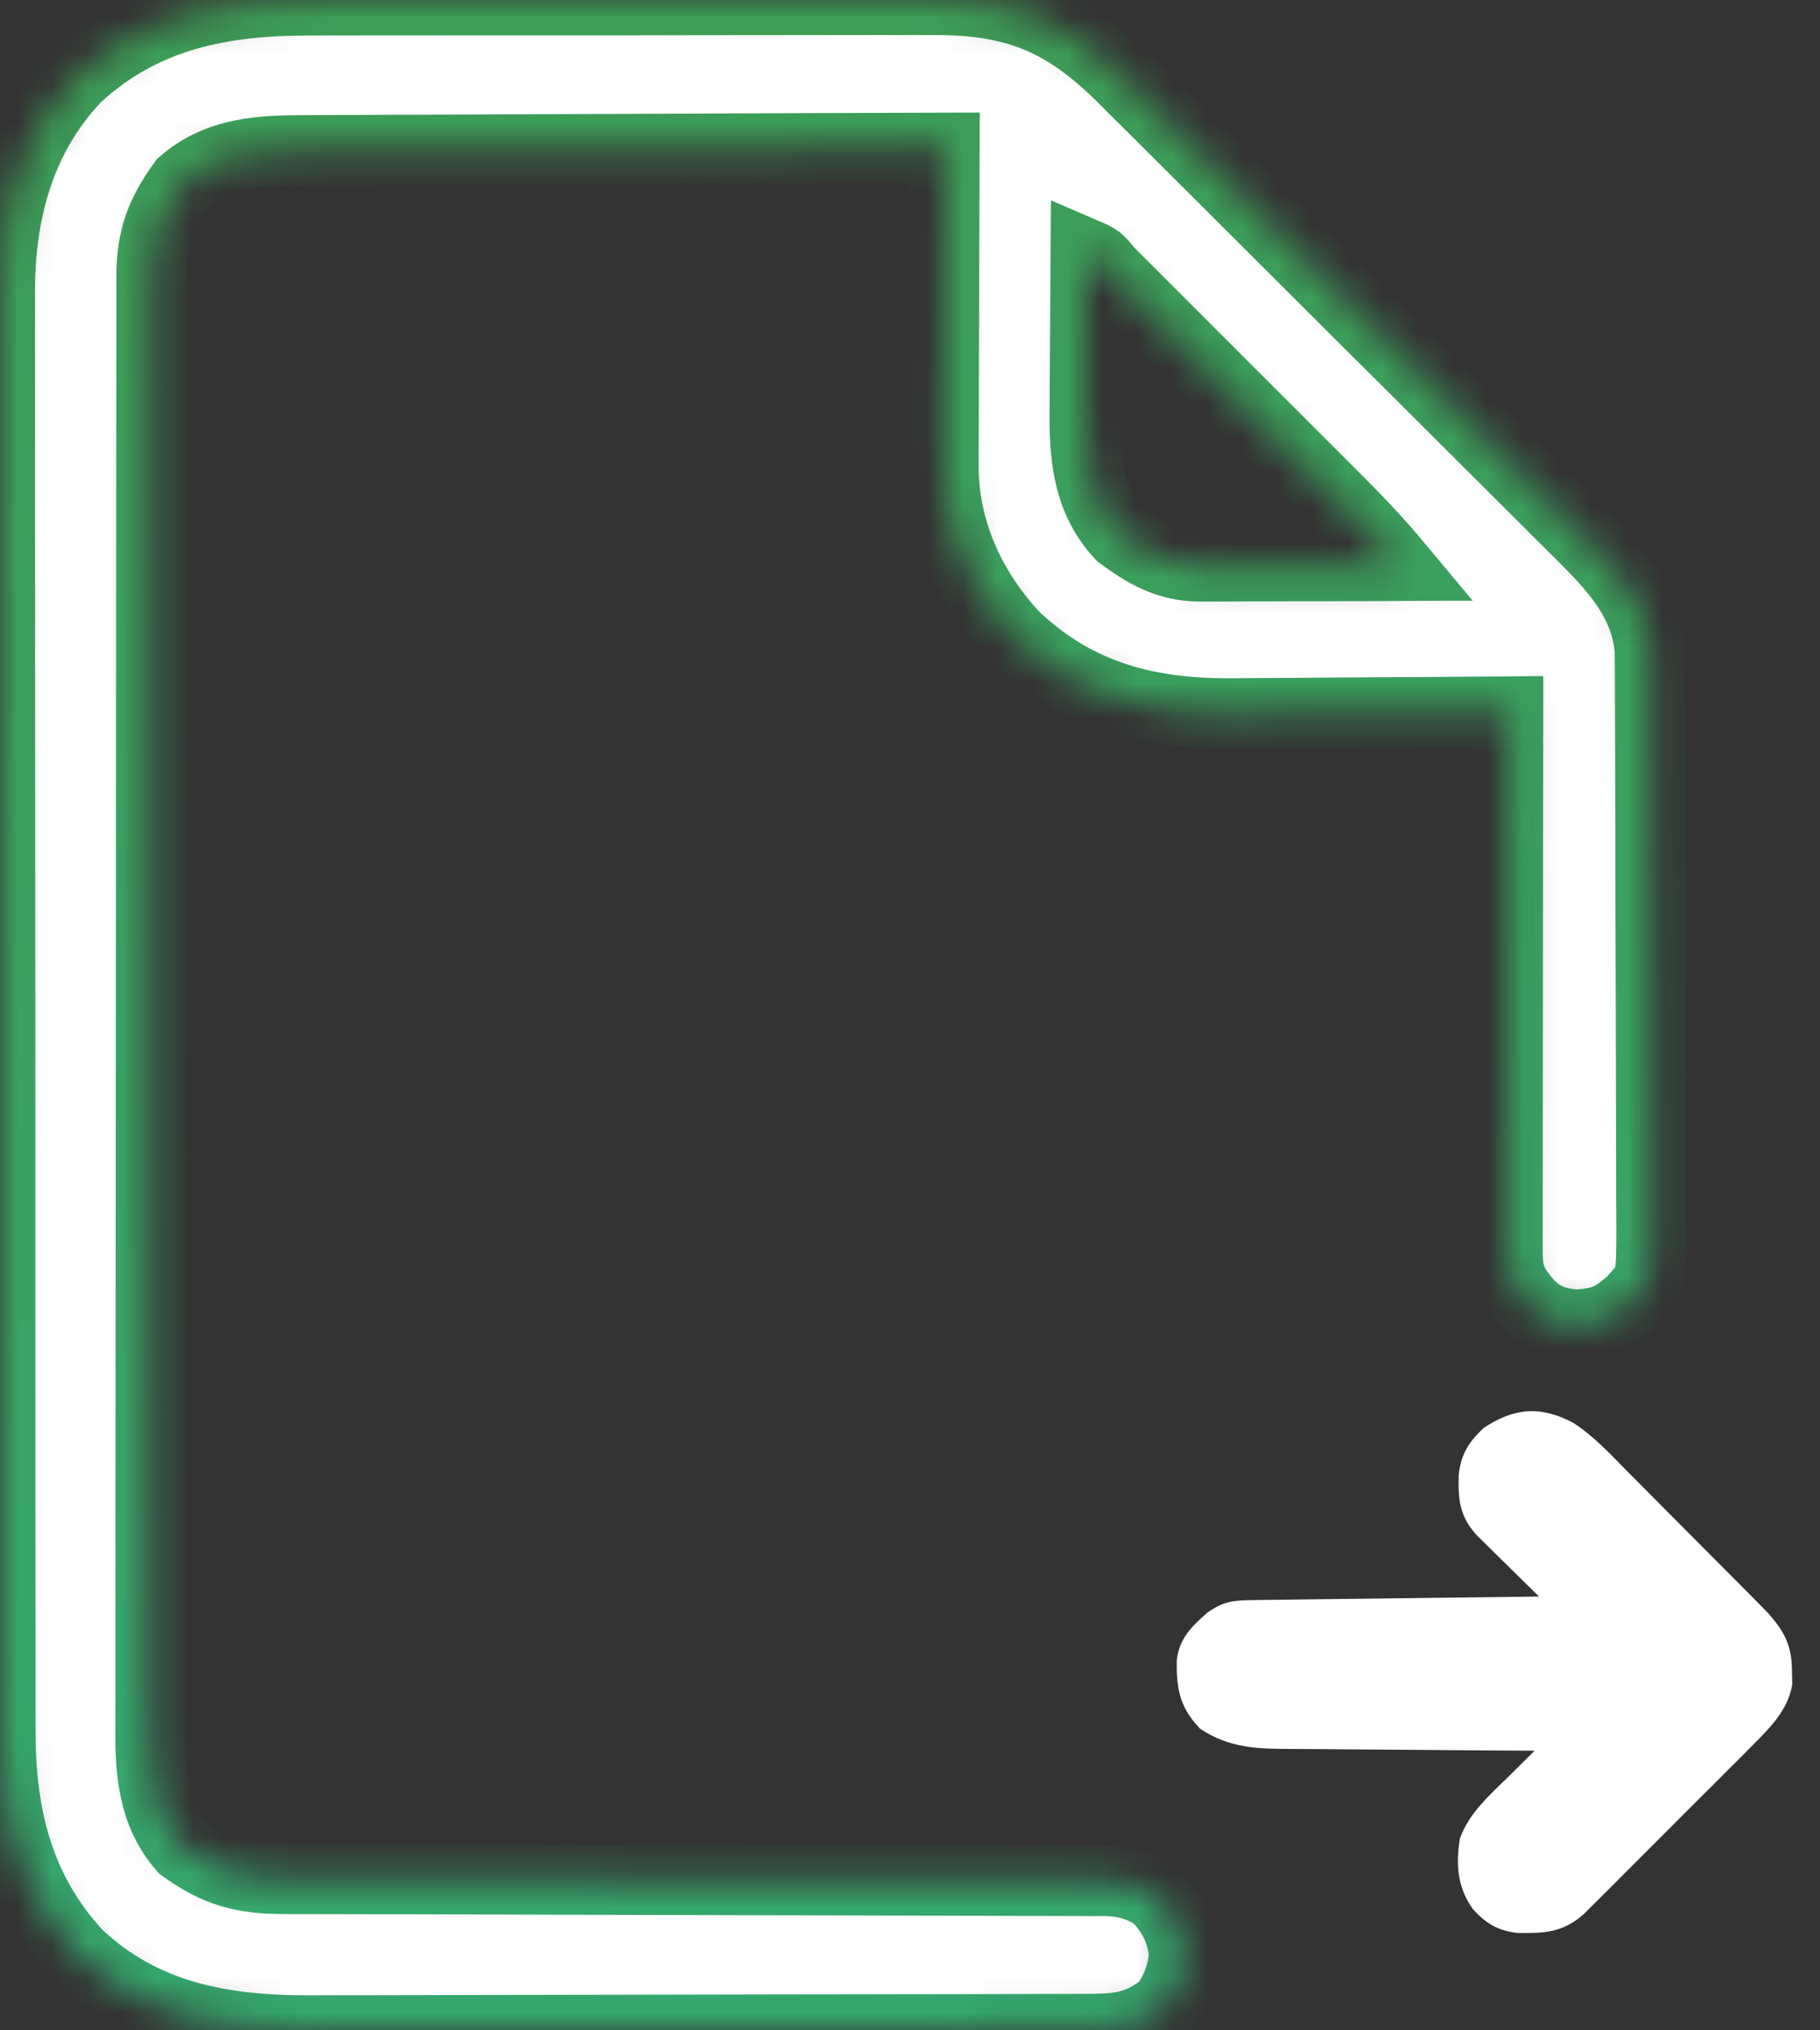
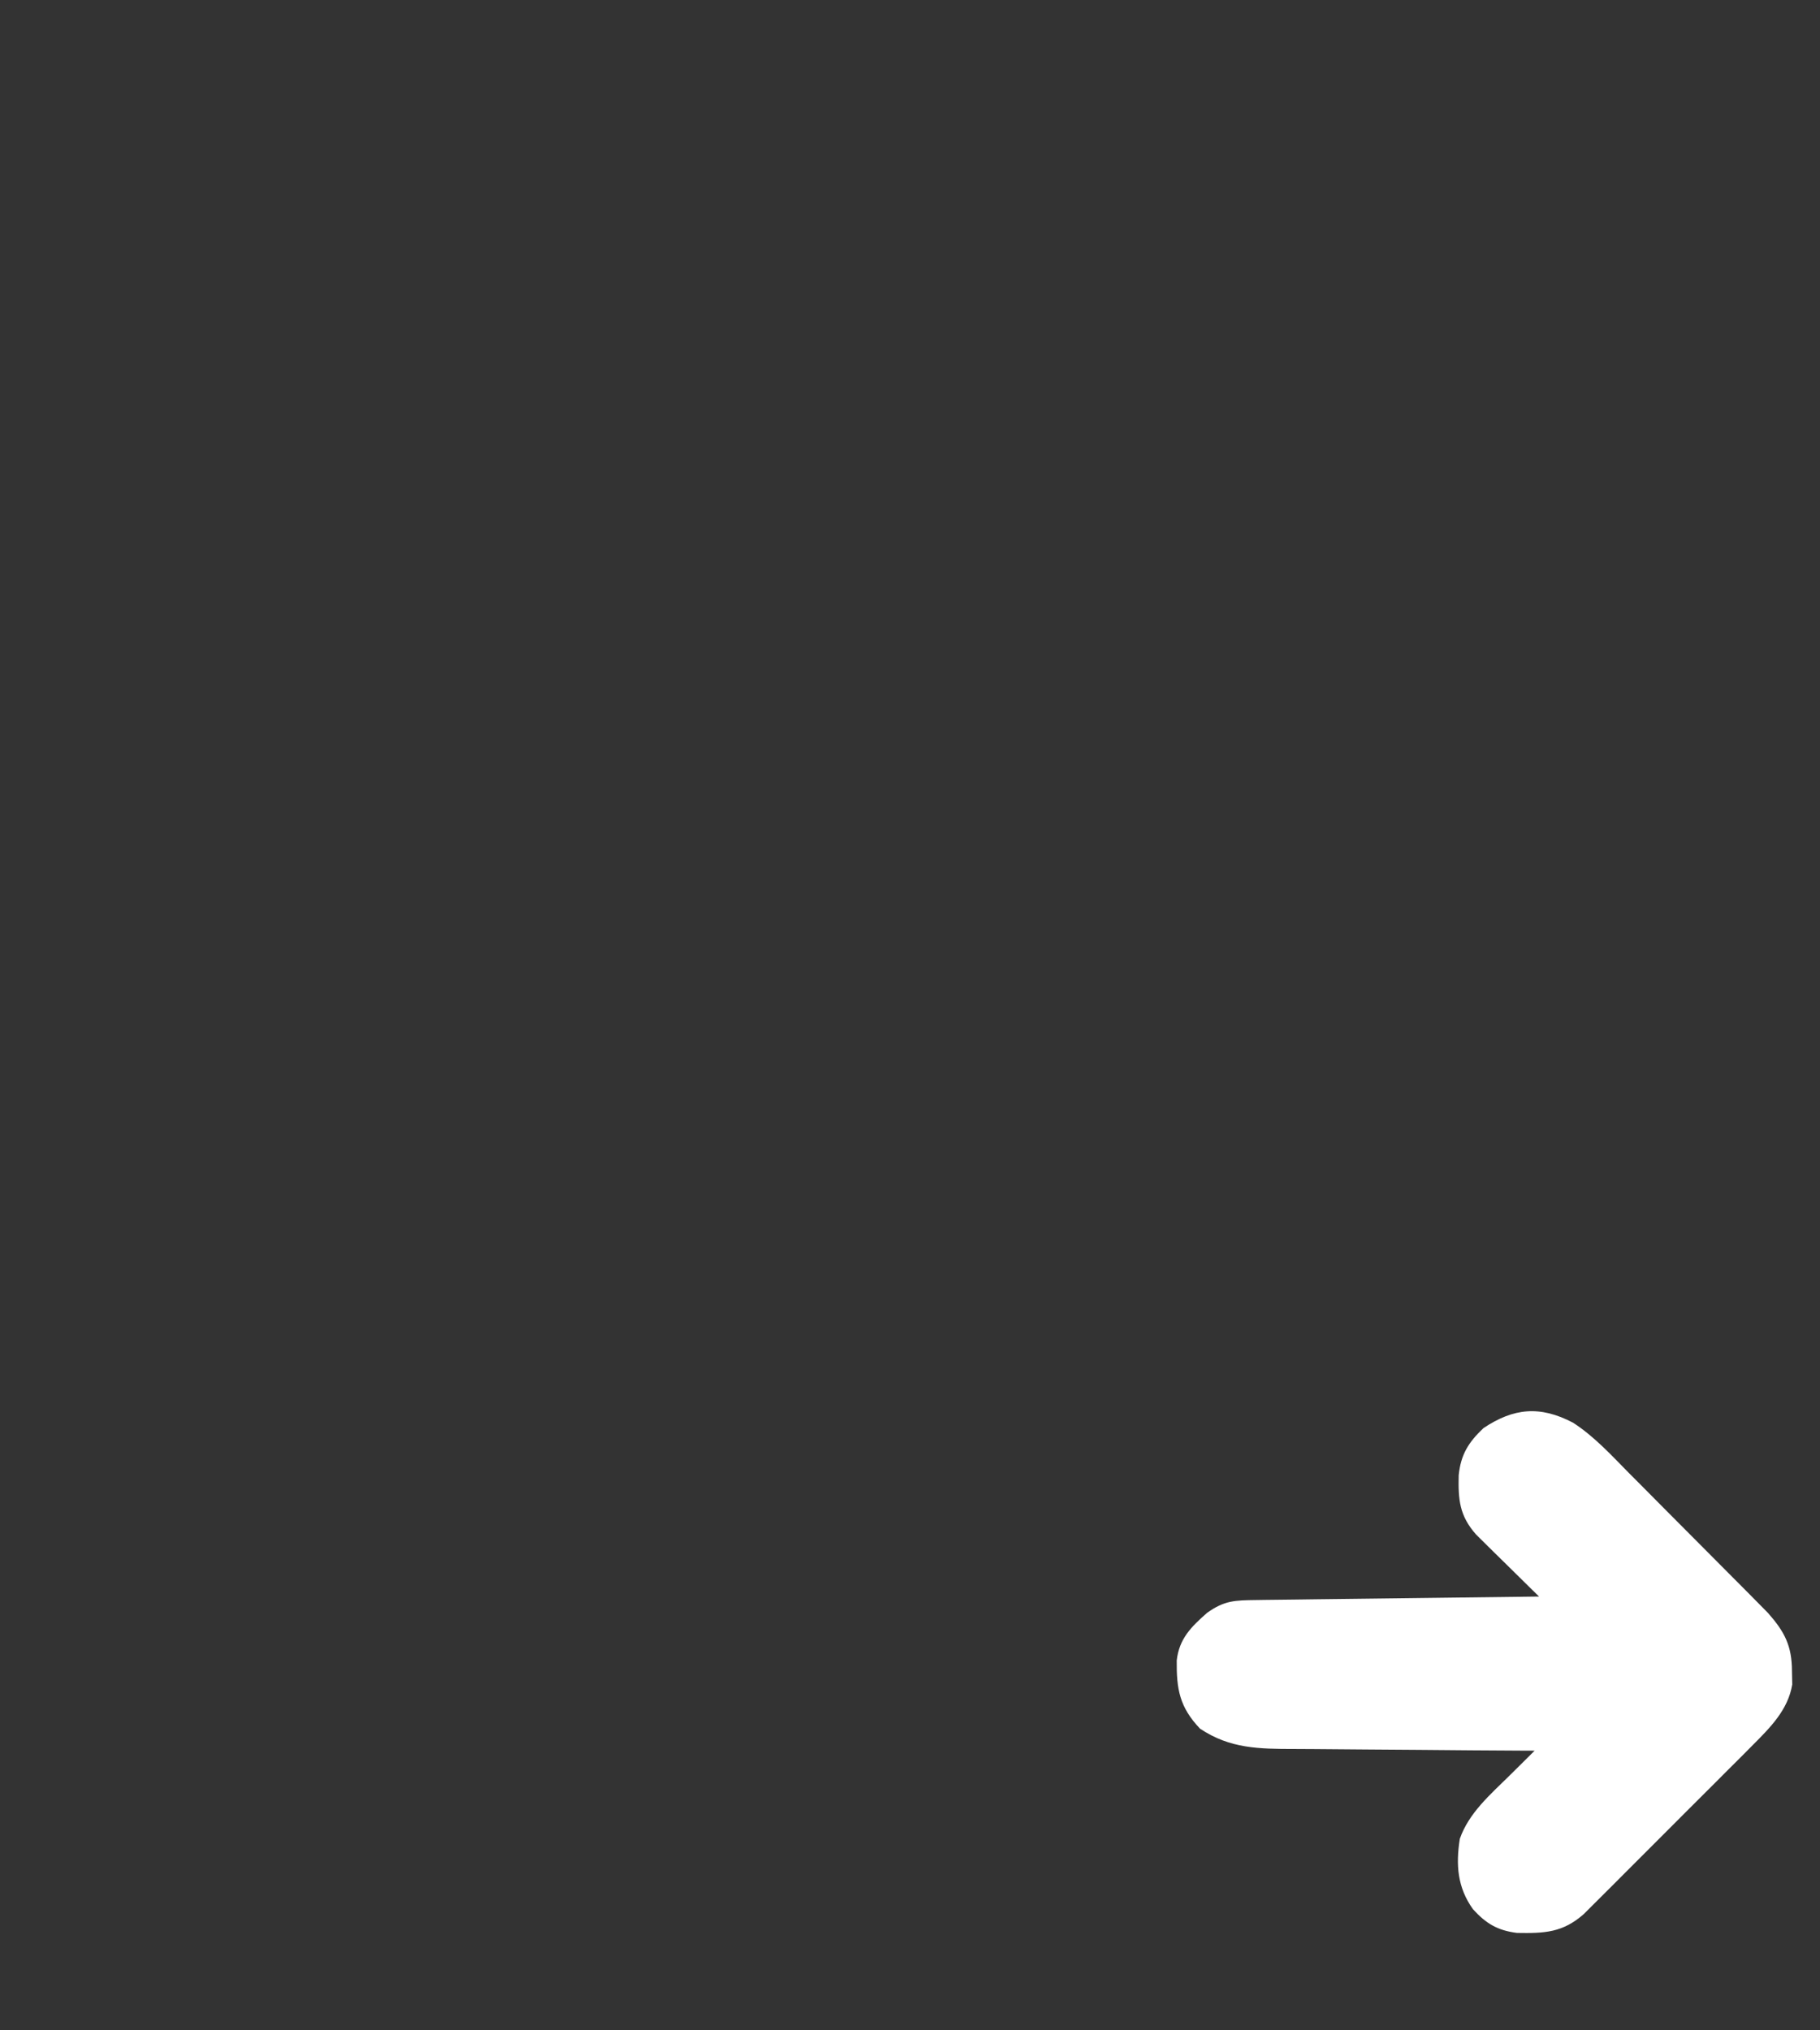
<svg xmlns="http://www.w3.org/2000/svg" width="52" height="58" viewBox="0 0 52 58" fill="none">
  <rect x="0" y="0" width="52" height="58" fill="#333333" stroke="none" />
  <mask id="path-1-inside-1_272_16416" fill="white">
-     <path d="M8.892 0.015C9.104 0.014 9.316 0.014 9.528 0.012C10.099 0.01 10.67 0.01 11.241 0.011C11.72 0.011 12.198 0.011 12.677 0.01C13.807 0.008 14.937 0.008 16.067 0.01C17.228 0.011 18.39 0.01 19.552 0.006C20.553 0.003 21.555 0.003 22.556 0.003C23.152 0.004 23.749 0.003 24.345 0.001C24.906 -0.001 25.467 -0 26.028 0.002C26.233 0.003 26.437 0.002 26.642 0.001C28.969 -0.013 30.383 0.553 32.027 2.173C32.233 2.377 32.438 2.582 32.642 2.787C32.791 2.935 32.941 3.083 33.09 3.231C33.492 3.631 33.894 4.032 34.296 4.433C34.547 4.684 34.799 4.935 35.051 5.186C35.93 6.062 36.808 6.938 37.686 7.816C38.502 8.632 39.32 9.446 40.139 10.259C40.844 10.96 41.547 11.661 42.25 12.364C42.669 12.783 43.088 13.201 43.509 13.618C43.904 14.01 44.298 14.404 44.691 14.799C44.835 14.943 44.979 15.086 45.124 15.229C46.1 16.193 47.064 17.206 47.135 18.651C47.136 18.849 47.136 18.849 47.137 19.051C47.138 19.279 47.138 19.279 47.14 19.512C47.14 19.68 47.14 19.848 47.141 20.016C47.142 20.194 47.142 20.371 47.143 20.548C47.146 21.13 47.147 21.712 47.148 22.294C47.149 22.494 47.15 22.695 47.15 22.895C47.152 23.837 47.154 24.778 47.155 25.72C47.157 26.806 47.16 27.893 47.165 28.979C47.169 29.82 47.17 30.66 47.171 31.5C47.171 32.002 47.172 32.503 47.175 33.005C47.178 33.477 47.179 33.949 47.178 34.421C47.178 34.676 47.18 34.931 47.182 35.187C47.175 36.58 47.175 36.58 46.615 37.179C46.085 37.67 45.763 37.788 45.058 37.84C44.478 37.8 44.081 37.667 43.665 37.247C43.224 36.73 43.077 36.451 43.078 35.783C43.077 35.579 43.077 35.579 43.077 35.371C43.077 35.222 43.078 35.072 43.078 34.918C43.078 34.761 43.078 34.603 43.078 34.442C43.078 34.01 43.079 33.579 43.08 33.147C43.081 32.697 43.081 32.246 43.081 31.795C43.081 30.942 43.082 30.088 43.084 29.234C43.085 28.262 43.086 27.291 43.086 26.319C43.088 24.32 43.09 22.32 43.093 20.321C42.974 20.322 42.855 20.323 42.733 20.325C41.606 20.335 40.479 20.342 39.352 20.347C38.773 20.35 38.194 20.353 37.614 20.359C37.054 20.365 36.494 20.367 35.933 20.369C35.721 20.37 35.509 20.372 35.296 20.374C32.88 20.404 30.827 19.915 29.006 18.202C27.724 16.839 26.942 15.12 26.961 13.244C26.96 13.146 26.96 13.047 26.96 12.946C26.961 12.625 26.963 12.304 26.965 11.982C26.965 11.758 26.965 11.534 26.966 11.31C26.967 10.722 26.969 10.135 26.972 9.548C26.974 8.947 26.976 8.347 26.977 7.746C26.98 6.57 26.984 5.394 26.989 4.218C24.417 4.225 21.845 4.235 19.273 4.247C18.078 4.253 16.884 4.258 15.69 4.261C14.648 4.264 13.607 4.268 12.566 4.274C12.015 4.277 11.463 4.279 10.912 4.28C10.393 4.281 9.874 4.284 9.354 4.287C9.164 4.288 8.974 4.289 8.784 4.289C7.485 4.288 6.251 4.334 5.224 5.224C4.594 6.097 4.328 6.793 4.327 7.869C4.326 8.099 4.326 8.099 4.326 8.333C4.326 8.502 4.326 8.672 4.326 8.841C4.326 9.022 4.325 9.202 4.325 9.382C4.324 9.878 4.324 10.373 4.323 10.869C4.323 11.403 4.322 11.938 4.321 12.472C4.32 13.641 4.319 14.81 4.318 15.978C4.318 16.708 4.318 17.438 4.317 18.168C4.315 20.188 4.314 22.209 4.314 24.229C4.314 24.359 4.314 24.488 4.314 24.621C4.314 24.751 4.314 24.88 4.314 25.014C4.314 25.277 4.313 25.539 4.313 25.802C4.313 25.997 4.313 25.997 4.313 26.197C4.313 28.308 4.311 30.419 4.308 32.53C4.305 34.698 4.303 36.865 4.303 39.033C4.303 40.25 4.302 41.467 4.3 42.684C4.298 43.72 4.297 44.756 4.298 45.793C4.299 46.321 4.299 46.85 4.297 47.378C4.295 47.863 4.295 48.347 4.297 48.831C4.297 49.006 4.297 49.181 4.296 49.356C4.288 50.615 4.367 51.79 5.224 52.78C6.196 53.482 6.947 53.679 8.137 53.678C8.24 53.678 8.343 53.678 8.449 53.679C8.793 53.68 9.137 53.68 9.481 53.68C9.727 53.681 9.974 53.681 10.221 53.682C10.752 53.684 11.283 53.685 11.815 53.685C12.655 53.687 13.495 53.689 14.335 53.692C16.723 53.7 19.112 53.707 21.5 53.711C22.82 53.713 24.139 53.717 25.458 53.722C26.156 53.724 26.855 53.727 27.553 53.727C28.209 53.727 28.866 53.729 29.522 53.732C29.763 53.733 30.004 53.733 30.245 53.733C30.574 53.733 30.902 53.734 31.231 53.737C31.327 53.736 31.422 53.735 31.52 53.735C32.115 53.742 32.522 53.85 33.028 54.163C33.517 54.679 33.75 55.133 33.83 55.838C33.771 56.416 33.616 56.836 33.279 57.309C32.575 57.869 32.025 57.956 31.151 57.956C31.048 57.957 30.945 57.957 30.84 57.958C30.494 57.959 30.149 57.96 29.803 57.96C29.556 57.961 29.309 57.962 29.062 57.963C28.249 57.965 27.435 57.967 26.622 57.968C26.342 57.968 26.061 57.969 25.781 57.969C24.463 57.972 23.145 57.974 21.827 57.975C20.308 57.976 18.789 57.979 17.271 57.984C16.095 57.988 14.92 57.99 13.745 57.99C13.044 57.99 12.343 57.992 11.642 57.995C10.981 57.998 10.32 57.998 9.659 57.997C9.418 57.997 9.176 57.998 8.935 57.999C6.425 58.017 4.098 57.623 2.204 55.819C0.516 53.992 0.006 51.826 0.017 49.396C0.017 49.212 0.016 49.029 0.015 48.845C0.013 48.345 0.014 47.845 0.015 47.344C0.016 46.803 0.014 46.262 0.013 45.721C0.011 44.662 0.01 43.603 0.011 42.545C0.012 41.684 0.011 40.823 0.011 39.962C0.011 39.839 0.011 39.716 0.01 39.59C0.01 39.34 0.01 39.091 0.01 38.841C0.008 36.504 0.009 34.167 0.01 31.83C0.012 29.695 0.01 27.56 0.007 25.425C0.004 23.23 0.003 21.034 0.003 18.838C0.004 17.607 0.004 16.376 0.001 15.145C-0 14.096 -0.001 13.048 0.002 12C0.003 11.466 0.003 10.932 0.001 10.398C-0.001 9.907 -6.48247e-05 9.417 0.002 8.927C0.003 8.751 0.002 8.575 0.001 8.399C-0.015 6.096 0.561 3.909 2.185 2.204C4.105 0.43 6.363 0.007 8.892 0.015ZM31.015 7.237C31.009 8.02 31.004 8.803 31.001 9.587C31 9.853 30.998 10.119 30.996 10.385C30.993 10.769 30.991 11.153 30.99 11.537C30.989 11.655 30.988 11.772 30.986 11.893C30.986 13.162 31.124 14.331 32.022 15.289C32.729 15.812 33.386 16.186 34.277 16.184C34.466 16.184 34.466 16.184 34.659 16.184C34.794 16.183 34.93 16.182 35.07 16.182C35.209 16.181 35.348 16.181 35.491 16.181C35.936 16.18 36.381 16.179 36.826 16.177C37.127 16.177 37.428 16.176 37.73 16.176C38.469 16.174 39.208 16.172 39.947 16.169C39.446 15.569 38.923 15.002 38.37 14.45C38.291 14.371 38.213 14.292 38.132 14.211C37.876 13.954 37.619 13.698 37.362 13.441C37.183 13.262 37.004 13.083 36.825 12.904C36.451 12.53 36.077 12.156 35.702 11.782C35.222 11.302 34.742 10.822 34.261 10.341C33.892 9.971 33.523 9.602 33.154 9.233C32.977 9.056 32.799 8.879 32.622 8.701C32.376 8.455 32.129 8.208 31.882 7.962C31.809 7.888 31.735 7.814 31.659 7.738C31.382 7.395 31.382 7.395 31.015 7.237Z" />
-   </mask>
-   <path d="M8.892 0.015C9.104 0.014 9.316 0.014 9.528 0.012C10.099 0.01 10.67 0.01 11.241 0.011C11.72 0.011 12.198 0.011 12.677 0.01C13.807 0.008 14.937 0.008 16.067 0.01C17.228 0.011 18.39 0.01 19.552 0.006C20.553 0.003 21.555 0.003 22.556 0.003C23.152 0.004 23.749 0.003 24.345 0.001C24.906 -0.001 25.467 -0 26.028 0.002C26.233 0.003 26.437 0.002 26.642 0.001C28.969 -0.013 30.383 0.553 32.027 2.173C32.233 2.377 32.438 2.582 32.642 2.787C32.791 2.935 32.941 3.083 33.09 3.231C33.492 3.631 33.894 4.032 34.296 4.433C34.547 4.684 34.799 4.935 35.051 5.186C35.93 6.062 36.808 6.938 37.686 7.816C38.502 8.632 39.32 9.446 40.139 10.259C40.844 10.96 41.547 11.661 42.25 12.364C42.669 12.783 43.088 13.201 43.509 13.618C43.904 14.01 44.298 14.404 44.691 14.799C44.835 14.943 44.979 15.086 45.124 15.229C46.1 16.193 47.064 17.206 47.135 18.651C47.136 18.849 47.136 18.849 47.137 19.051C47.138 19.279 47.138 19.279 47.14 19.512C47.14 19.68 47.14 19.848 47.141 20.016C47.142 20.194 47.142 20.371 47.143 20.548C47.146 21.13 47.147 21.712 47.148 22.294C47.149 22.494 47.15 22.695 47.15 22.895C47.152 23.837 47.154 24.778 47.155 25.72C47.157 26.806 47.16 27.893 47.165 28.979C47.169 29.82 47.17 30.66 47.171 31.5C47.171 32.002 47.172 32.503 47.175 33.005C47.178 33.477 47.179 33.949 47.178 34.421C47.178 34.676 47.18 34.931 47.182 35.187C47.175 36.58 47.175 36.58 46.615 37.179C46.085 37.67 45.763 37.788 45.058 37.84C44.478 37.8 44.081 37.667 43.665 37.247C43.224 36.73 43.077 36.451 43.078 35.783C43.077 35.579 43.077 35.579 43.077 35.371C43.077 35.222 43.078 35.072 43.078 34.918C43.078 34.761 43.078 34.603 43.078 34.442C43.078 34.01 43.079 33.579 43.08 33.147C43.081 32.697 43.081 32.246 43.081 31.795C43.081 30.942 43.082 30.088 43.084 29.234C43.085 28.262 43.086 27.291 43.086 26.319C43.088 24.32 43.09 22.32 43.093 20.321C42.974 20.322 42.855 20.323 42.733 20.325C41.606 20.335 40.479 20.342 39.352 20.347C38.773 20.35 38.194 20.353 37.614 20.359C37.054 20.365 36.494 20.367 35.933 20.369C35.721 20.37 35.509 20.372 35.296 20.374C32.88 20.404 30.827 19.915 29.006 18.202C27.724 16.839 26.942 15.12 26.961 13.244C26.96 13.146 26.96 13.047 26.96 12.946C26.961 12.625 26.963 12.304 26.965 11.982C26.965 11.758 26.965 11.534 26.966 11.31C26.967 10.722 26.969 10.135 26.972 9.548C26.974 8.947 26.976 8.347 26.977 7.746C26.98 6.57 26.984 5.394 26.989 4.218C24.417 4.225 21.845 4.235 19.273 4.247C18.078 4.253 16.884 4.258 15.69 4.261C14.648 4.264 13.607 4.268 12.566 4.274C12.015 4.277 11.463 4.279 10.912 4.28C10.393 4.281 9.874 4.284 9.354 4.287C9.164 4.288 8.974 4.289 8.784 4.289C7.485 4.288 6.251 4.334 5.224 5.224C4.594 6.097 4.328 6.793 4.327 7.869C4.326 8.099 4.326 8.099 4.326 8.333C4.326 8.502 4.326 8.672 4.326 8.841C4.326 9.022 4.325 9.202 4.325 9.382C4.324 9.878 4.324 10.373 4.323 10.869C4.323 11.403 4.322 11.938 4.321 12.472C4.32 13.641 4.319 14.81 4.318 15.978C4.318 16.708 4.318 17.438 4.317 18.168C4.315 20.188 4.314 22.209 4.314 24.229C4.314 24.359 4.314 24.488 4.314 24.621C4.314 24.751 4.314 24.88 4.314 25.014C4.314 25.277 4.313 25.539 4.313 25.802C4.313 25.997 4.313 25.997 4.313 26.197C4.313 28.308 4.311 30.419 4.308 32.53C4.305 34.698 4.303 36.865 4.303 39.033C4.303 40.25 4.302 41.467 4.3 42.684C4.298 43.72 4.297 44.756 4.298 45.793C4.299 46.321 4.299 46.85 4.297 47.378C4.295 47.863 4.295 48.347 4.297 48.831C4.297 49.006 4.297 49.181 4.296 49.356C4.288 50.615 4.367 51.79 5.224 52.78C6.196 53.482 6.947 53.679 8.137 53.678C8.24 53.678 8.343 53.678 8.449 53.679C8.793 53.68 9.137 53.68 9.481 53.68C9.727 53.681 9.974 53.681 10.221 53.682C10.752 53.684 11.283 53.685 11.815 53.685C12.655 53.687 13.495 53.689 14.335 53.692C16.723 53.7 19.112 53.707 21.5 53.711C22.82 53.713 24.139 53.717 25.458 53.722C26.156 53.724 26.855 53.727 27.553 53.727C28.209 53.727 28.866 53.729 29.522 53.732C29.763 53.733 30.004 53.733 30.245 53.733C30.574 53.733 30.902 53.734 31.231 53.737C31.327 53.736 31.422 53.735 31.52 53.735C32.115 53.742 32.522 53.85 33.028 54.163C33.517 54.679 33.75 55.133 33.83 55.838C33.771 56.416 33.616 56.836 33.279 57.309C32.575 57.869 32.025 57.956 31.151 57.956C31.048 57.957 30.945 57.957 30.84 57.958C30.494 57.959 30.149 57.96 29.803 57.96C29.556 57.961 29.309 57.962 29.062 57.963C28.249 57.965 27.435 57.967 26.622 57.968C26.342 57.968 26.061 57.969 25.781 57.969C24.463 57.972 23.145 57.974 21.827 57.975C20.308 57.976 18.789 57.979 17.271 57.984C16.095 57.988 14.92 57.99 13.745 57.99C13.044 57.99 12.343 57.992 11.642 57.995C10.981 57.998 10.32 57.998 9.659 57.997C9.418 57.997 9.176 57.998 8.935 57.999C6.425 58.017 4.098 57.623 2.204 55.819C0.516 53.992 0.006 51.826 0.017 49.396C0.017 49.212 0.016 49.029 0.015 48.845C0.013 48.345 0.014 47.845 0.015 47.344C0.016 46.803 0.014 46.262 0.013 45.721C0.011 44.662 0.01 43.603 0.011 42.545C0.012 41.684 0.011 40.823 0.011 39.962C0.011 39.839 0.011 39.716 0.01 39.59C0.01 39.34 0.01 39.091 0.01 38.841C0.008 36.504 0.009 34.167 0.01 31.83C0.012 29.695 0.01 27.56 0.007 25.425C0.004 23.23 0.003 21.034 0.003 18.838C0.004 17.607 0.004 16.376 0.001 15.145C-0 14.096 -0.001 13.048 0.002 12C0.003 11.466 0.003 10.932 0.001 10.398C-0.001 9.907 -6.48247e-05 9.417 0.002 8.927C0.003 8.751 0.002 8.575 0.001 8.399C-0.015 6.096 0.561 3.909 2.185 2.204C4.105 0.43 6.363 0.007 8.892 0.015ZM31.015 7.237C31.009 8.02 31.004 8.803 31.001 9.587C31 9.853 30.998 10.119 30.996 10.385C30.993 10.769 30.991 11.153 30.99 11.537C30.989 11.655 30.988 11.772 30.986 11.893C30.986 13.162 31.124 14.331 32.022 15.289C32.729 15.812 33.386 16.186 34.277 16.184C34.466 16.184 34.466 16.184 34.659 16.184C34.794 16.183 34.93 16.182 35.07 16.182C35.209 16.181 35.348 16.181 35.491 16.181C35.936 16.18 36.381 16.179 36.826 16.177C37.127 16.177 37.428 16.176 37.73 16.176C38.469 16.174 39.208 16.172 39.947 16.169C39.446 15.569 38.923 15.002 38.37 14.45C38.291 14.371 38.213 14.292 38.132 14.211C37.876 13.954 37.619 13.698 37.362 13.441C37.183 13.262 37.004 13.083 36.825 12.904C36.451 12.53 36.077 12.156 35.702 11.782C35.222 11.302 34.742 10.822 34.261 10.341C33.892 9.971 33.523 9.602 33.154 9.233C32.977 9.056 32.799 8.879 32.622 8.701C32.376 8.455 32.129 8.208 31.882 7.962C31.809 7.888 31.735 7.814 31.659 7.738C31.382 7.395 31.382 7.395 31.015 7.237Z" fill="white" stroke="url(#paint0_linear_272_16416)" stroke-width="2" mask="url(#path-1-inside-1_272_16416)" />
+     </mask>
  <path d="M44.943 40.641C45.544 41.03 46.027 41.557 46.527 42.065C46.649 42.187 46.771 42.309 46.892 42.431C47.146 42.685 47.399 42.94 47.651 43.196C47.974 43.523 48.298 43.848 48.623 44.172C48.874 44.423 49.124 44.675 49.374 44.927C49.551 45.105 49.728 45.283 49.906 45.461C50.067 45.624 50.067 45.624 50.232 45.791C50.326 45.887 50.421 45.982 50.518 46.081C50.991 46.618 51.198 47.02 51.199 47.739C51.202 47.865 51.204 47.99 51.207 48.12C51.088 48.845 50.577 49.352 50.072 49.858C49.961 49.97 49.849 50.083 49.734 50.199C49.613 50.319 49.492 50.44 49.371 50.56C49.246 50.685 49.121 50.81 48.996 50.936C48.735 51.197 48.474 51.458 48.212 51.718C47.877 52.052 47.543 52.387 47.209 52.722C46.952 52.98 46.694 53.238 46.435 53.496C46.312 53.619 46.189 53.742 46.066 53.866C45.894 54.038 45.721 54.21 45.548 54.382C45.45 54.479 45.353 54.577 45.252 54.678C44.649 55.21 44.127 55.231 43.342 55.217C42.787 55.147 42.459 54.951 42.086 54.541C41.638 53.918 41.593 53.269 41.709 52.528C41.968 51.79 42.574 51.27 43.118 50.734C43.188 50.664 43.258 50.594 43.331 50.523C43.503 50.352 43.675 50.182 43.847 50.011C43.69 50.011 43.69 50.011 43.529 50.01C42.537 50.005 41.545 49.998 40.553 49.988C40.043 49.983 39.533 49.979 39.023 49.977C38.531 49.975 38.038 49.971 37.545 49.965C37.358 49.963 37.17 49.962 36.983 49.962C35.977 49.961 35.146 49.957 34.286 49.382C33.702 48.768 33.612 48.254 33.621 47.433C33.691 46.809 34.037 46.471 34.49 46.072C34.987 45.719 35.279 45.716 35.889 45.708C35.977 45.707 36.064 45.706 36.153 45.704C36.442 45.7 36.731 45.697 37.019 45.694C37.219 45.691 37.419 45.689 37.619 45.686C38.146 45.679 38.672 45.673 39.199 45.667C39.736 45.661 40.273 45.654 40.81 45.647C41.865 45.633 42.919 45.62 43.973 45.608C43.913 45.55 43.854 45.491 43.792 45.431C43.522 45.166 43.252 44.9 42.982 44.633C42.889 44.541 42.795 44.45 42.698 44.355C42.608 44.266 42.518 44.176 42.425 44.085C42.342 44.003 42.259 43.921 42.174 43.837C41.698 43.298 41.661 42.843 41.677 42.144C41.737 41.55 41.958 41.2 42.385 40.796C43.251 40.218 44.001 40.149 44.943 40.641Z" fill="white" />
  <defs>
    <linearGradient id="paint0_linear_272_16416" x1="24" y1="-51.5" x2="24" y2="180" gradientUnits="userSpaceOnUse">
      <stop stop-color="#449342" />
      <stop offset="0.654" stop-color="#2FAF7E" />
      <stop offset="1" stop-color="#55FFF1" />
    </linearGradient>
  </defs>
</svg>